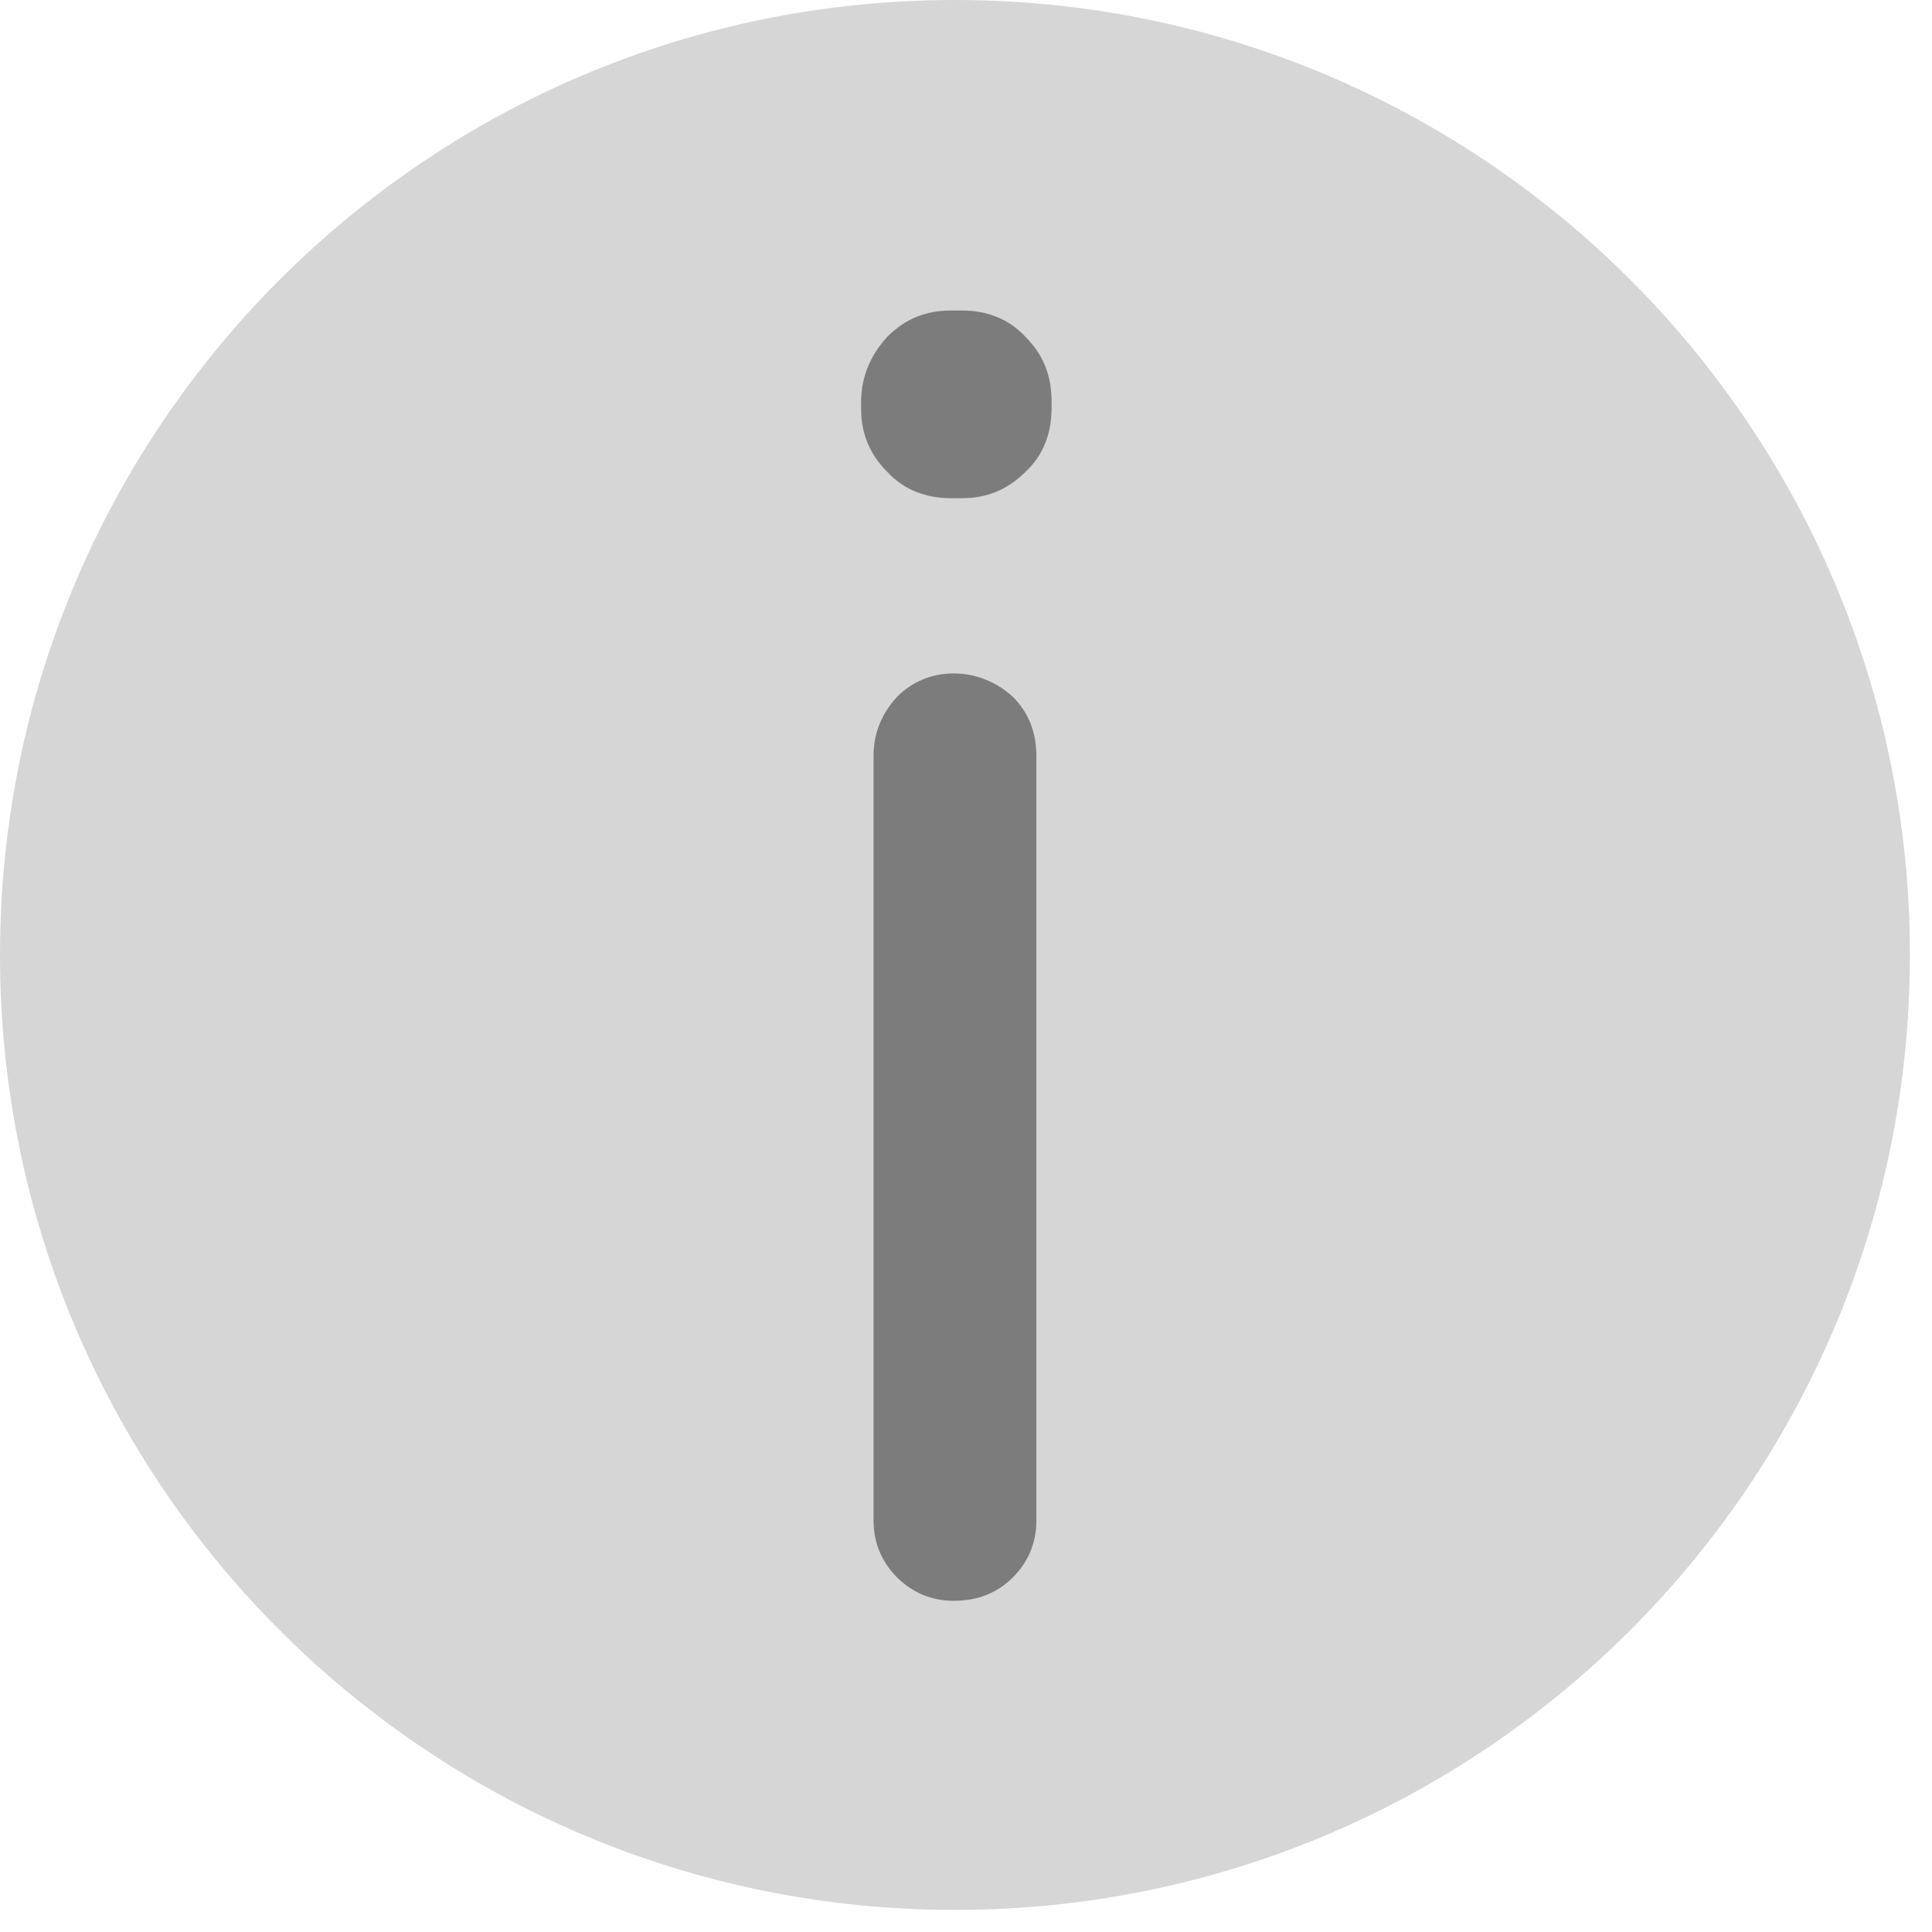
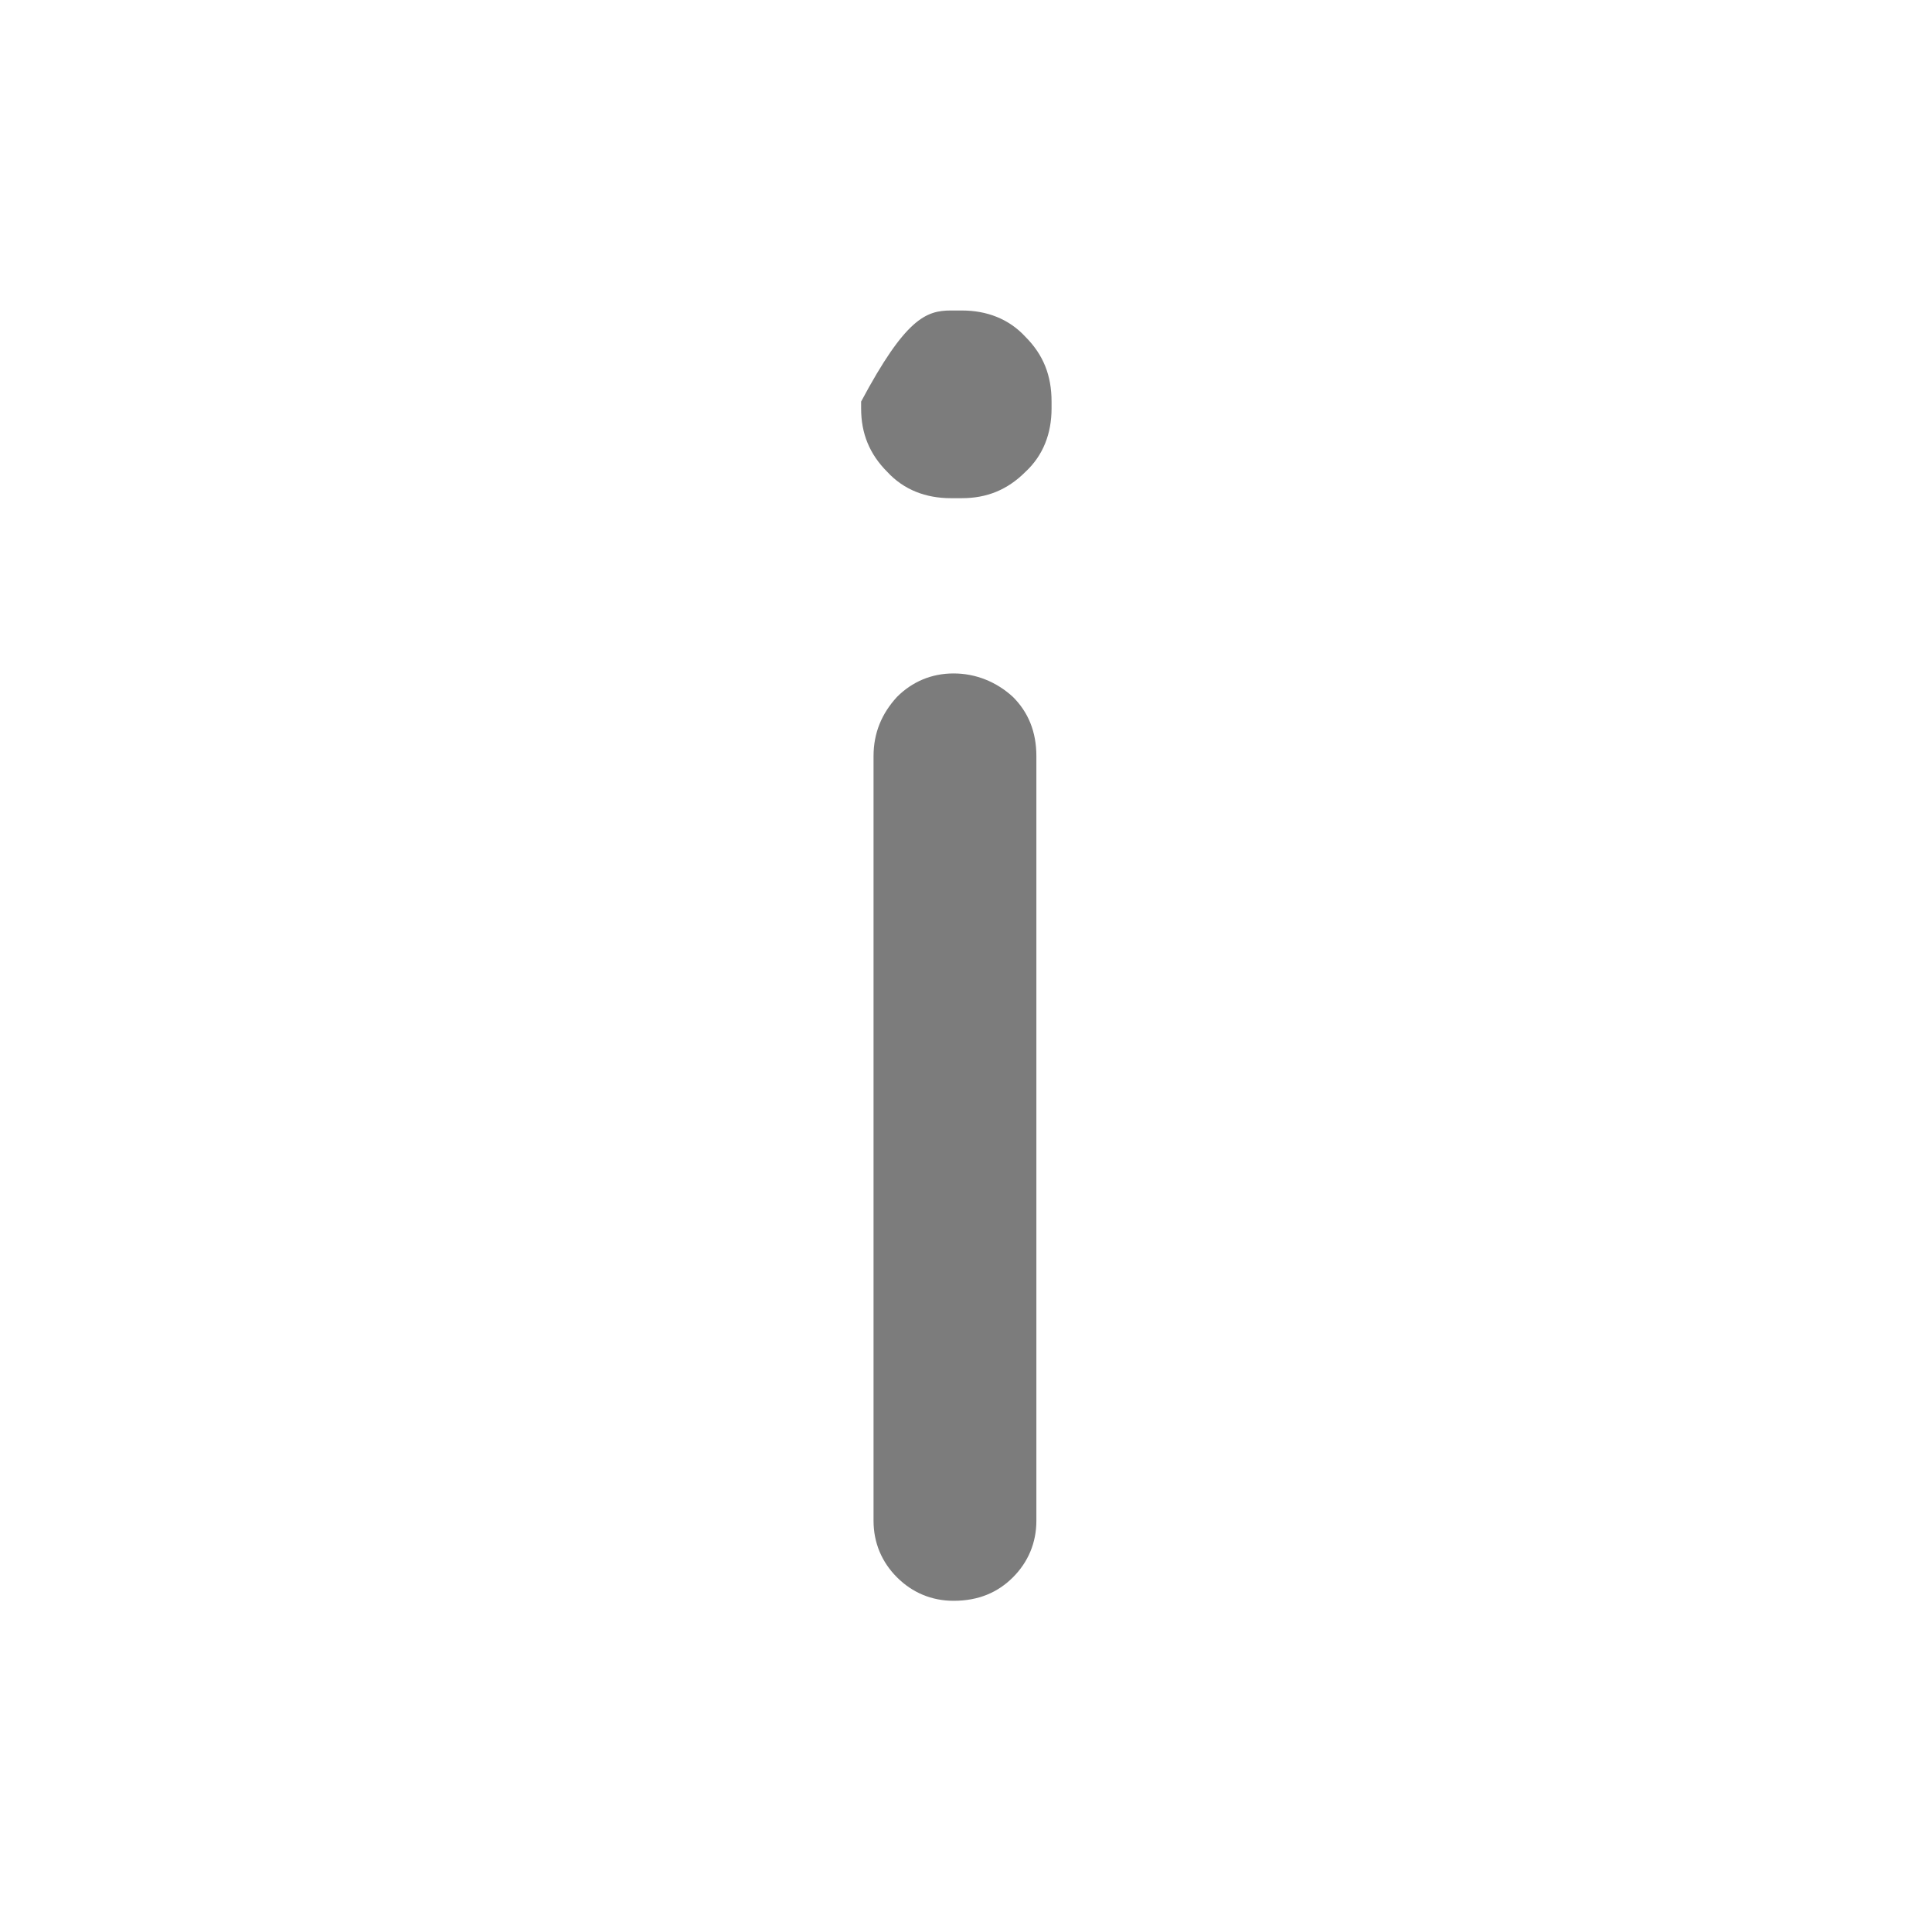
<svg xmlns="http://www.w3.org/2000/svg" width="14" height="14" viewBox="0 0 14 14" fill="none">
-   <path d="M6.92 13.84C10.742 13.84 13.84 10.742 13.84 6.92C13.84 3.098 10.742 0 6.92 0C3.098 0 0 3.098 0 6.92C0 10.742 3.098 13.84 6.92 13.84Z" fill="#D6D6D6" />
-   <path d="M6.89 3.61C6.71 3.61 6.55 3.55 6.43 3.42C6.3 3.29 6.24 3.14 6.24 2.96V2.91C6.24 2.73 6.31 2.57 6.43 2.44C6.56 2.31 6.71 2.25 6.89 2.25H6.97C7.15 2.25 7.31 2.31 7.43 2.44C7.56 2.57 7.62 2.72 7.62 2.91V2.96C7.62 3.14 7.56 3.3 7.43 3.42C7.3 3.55 7.15 3.61 6.97 3.61H6.89ZM6.91 11.6C6.75 11.6 6.61 11.54 6.5 11.43C6.39 11.32 6.33 11.18 6.33 11.02V5.48C6.33 5.31 6.39 5.17 6.5 5.05C6.61 4.94 6.75 4.88 6.91 4.88C7.07 4.88 7.22 4.94 7.34 5.05C7.45 5.16 7.51 5.3 7.51 5.48V11.02C7.51 11.18 7.45 11.32 7.34 11.43C7.23 11.54 7.09 11.6 6.91 11.6Z" fill="#7C7C7C" />
+   <path d="M6.89 3.61C6.71 3.61 6.55 3.55 6.43 3.42C6.3 3.29 6.24 3.14 6.24 2.96V2.91C6.56 2.31 6.71 2.25 6.89 2.25H6.97C7.15 2.25 7.31 2.31 7.43 2.44C7.56 2.57 7.62 2.72 7.62 2.91V2.96C7.62 3.14 7.56 3.3 7.43 3.42C7.3 3.55 7.15 3.61 6.97 3.61H6.89ZM6.91 11.6C6.75 11.6 6.61 11.54 6.5 11.43C6.39 11.32 6.33 11.18 6.33 11.02V5.48C6.33 5.31 6.39 5.17 6.5 5.05C6.61 4.94 6.75 4.88 6.91 4.88C7.07 4.88 7.22 4.94 7.34 5.05C7.45 5.16 7.51 5.3 7.51 5.48V11.02C7.51 11.18 7.45 11.32 7.34 11.43C7.23 11.54 7.09 11.6 6.91 11.6Z" fill="#7C7C7C" />
</svg>